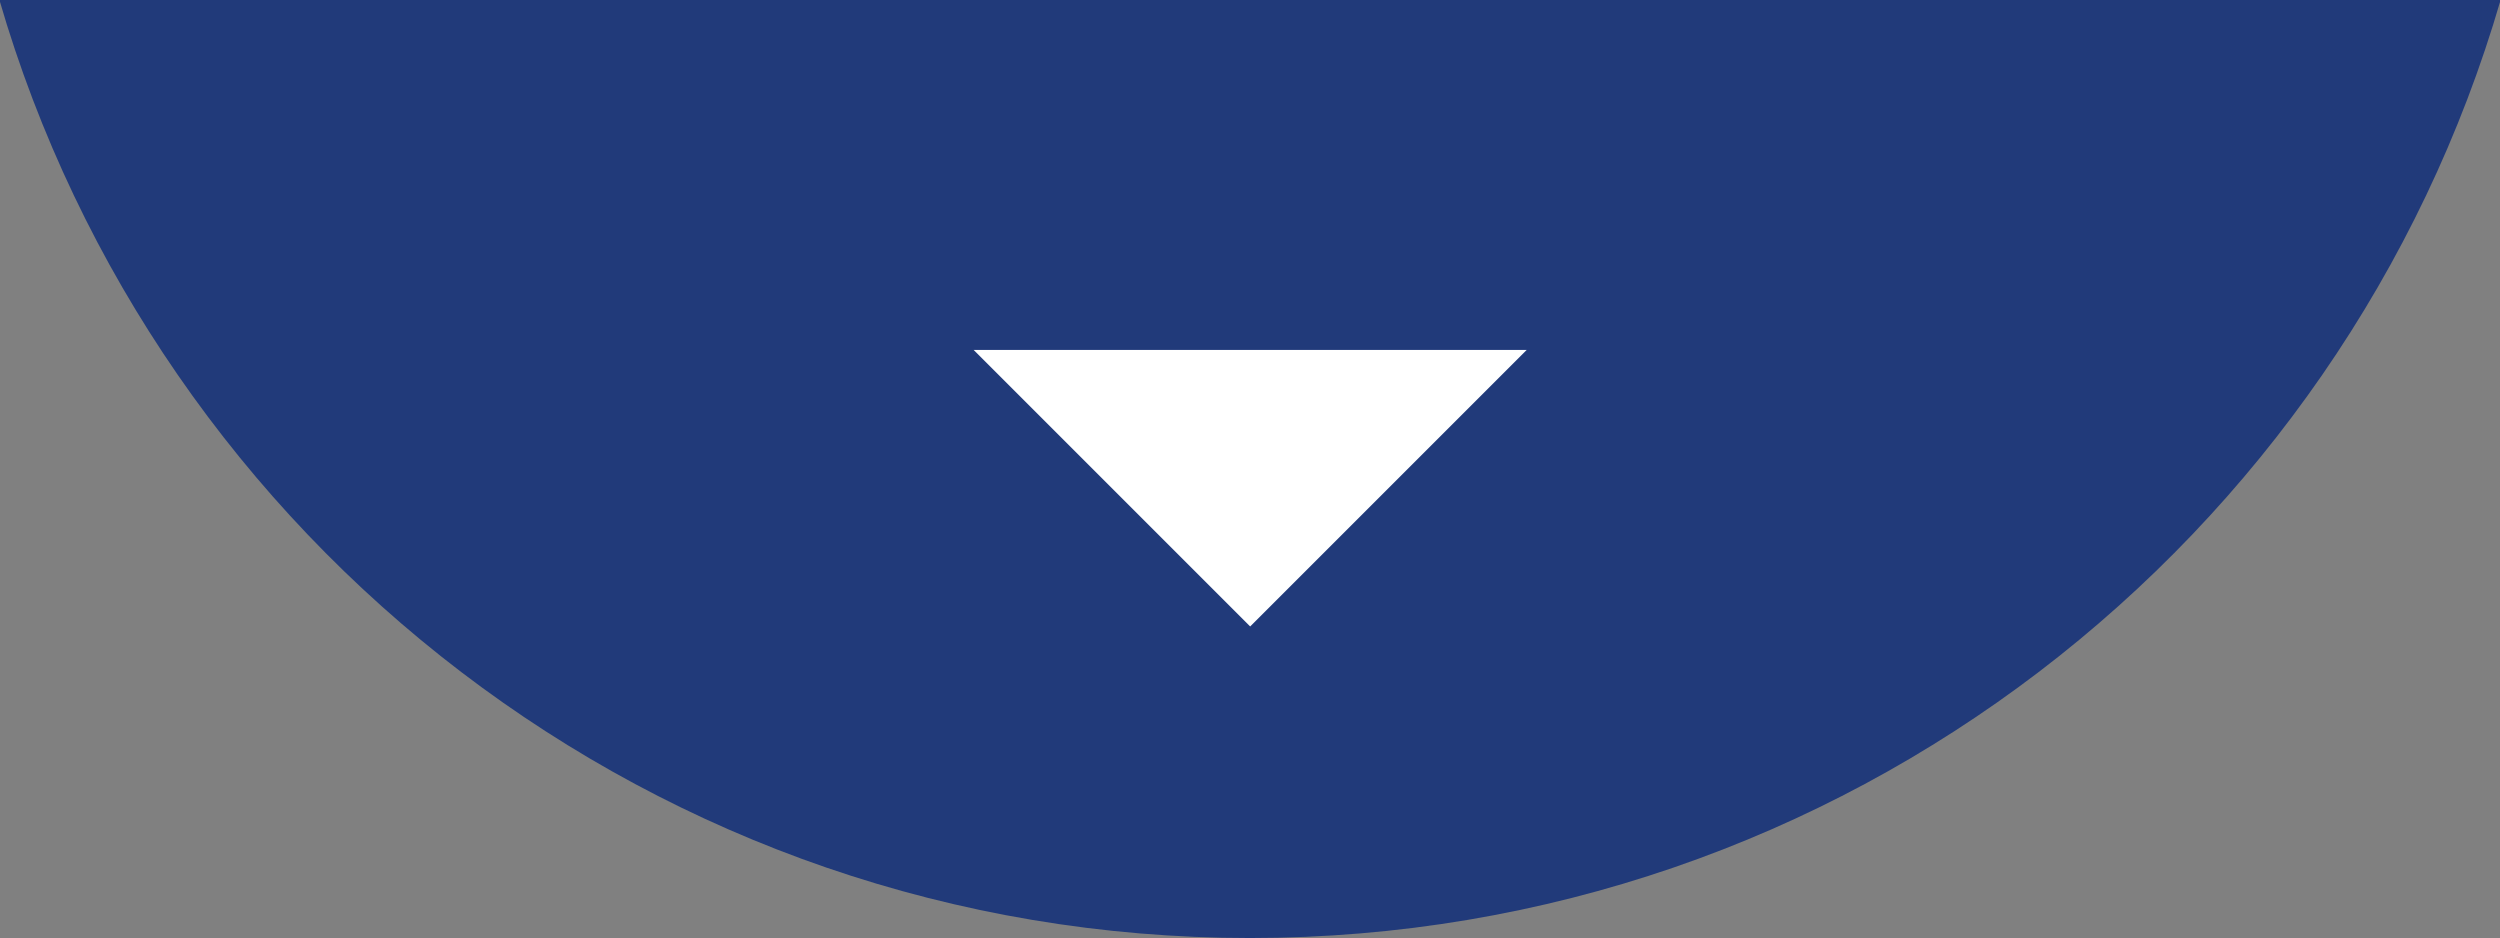
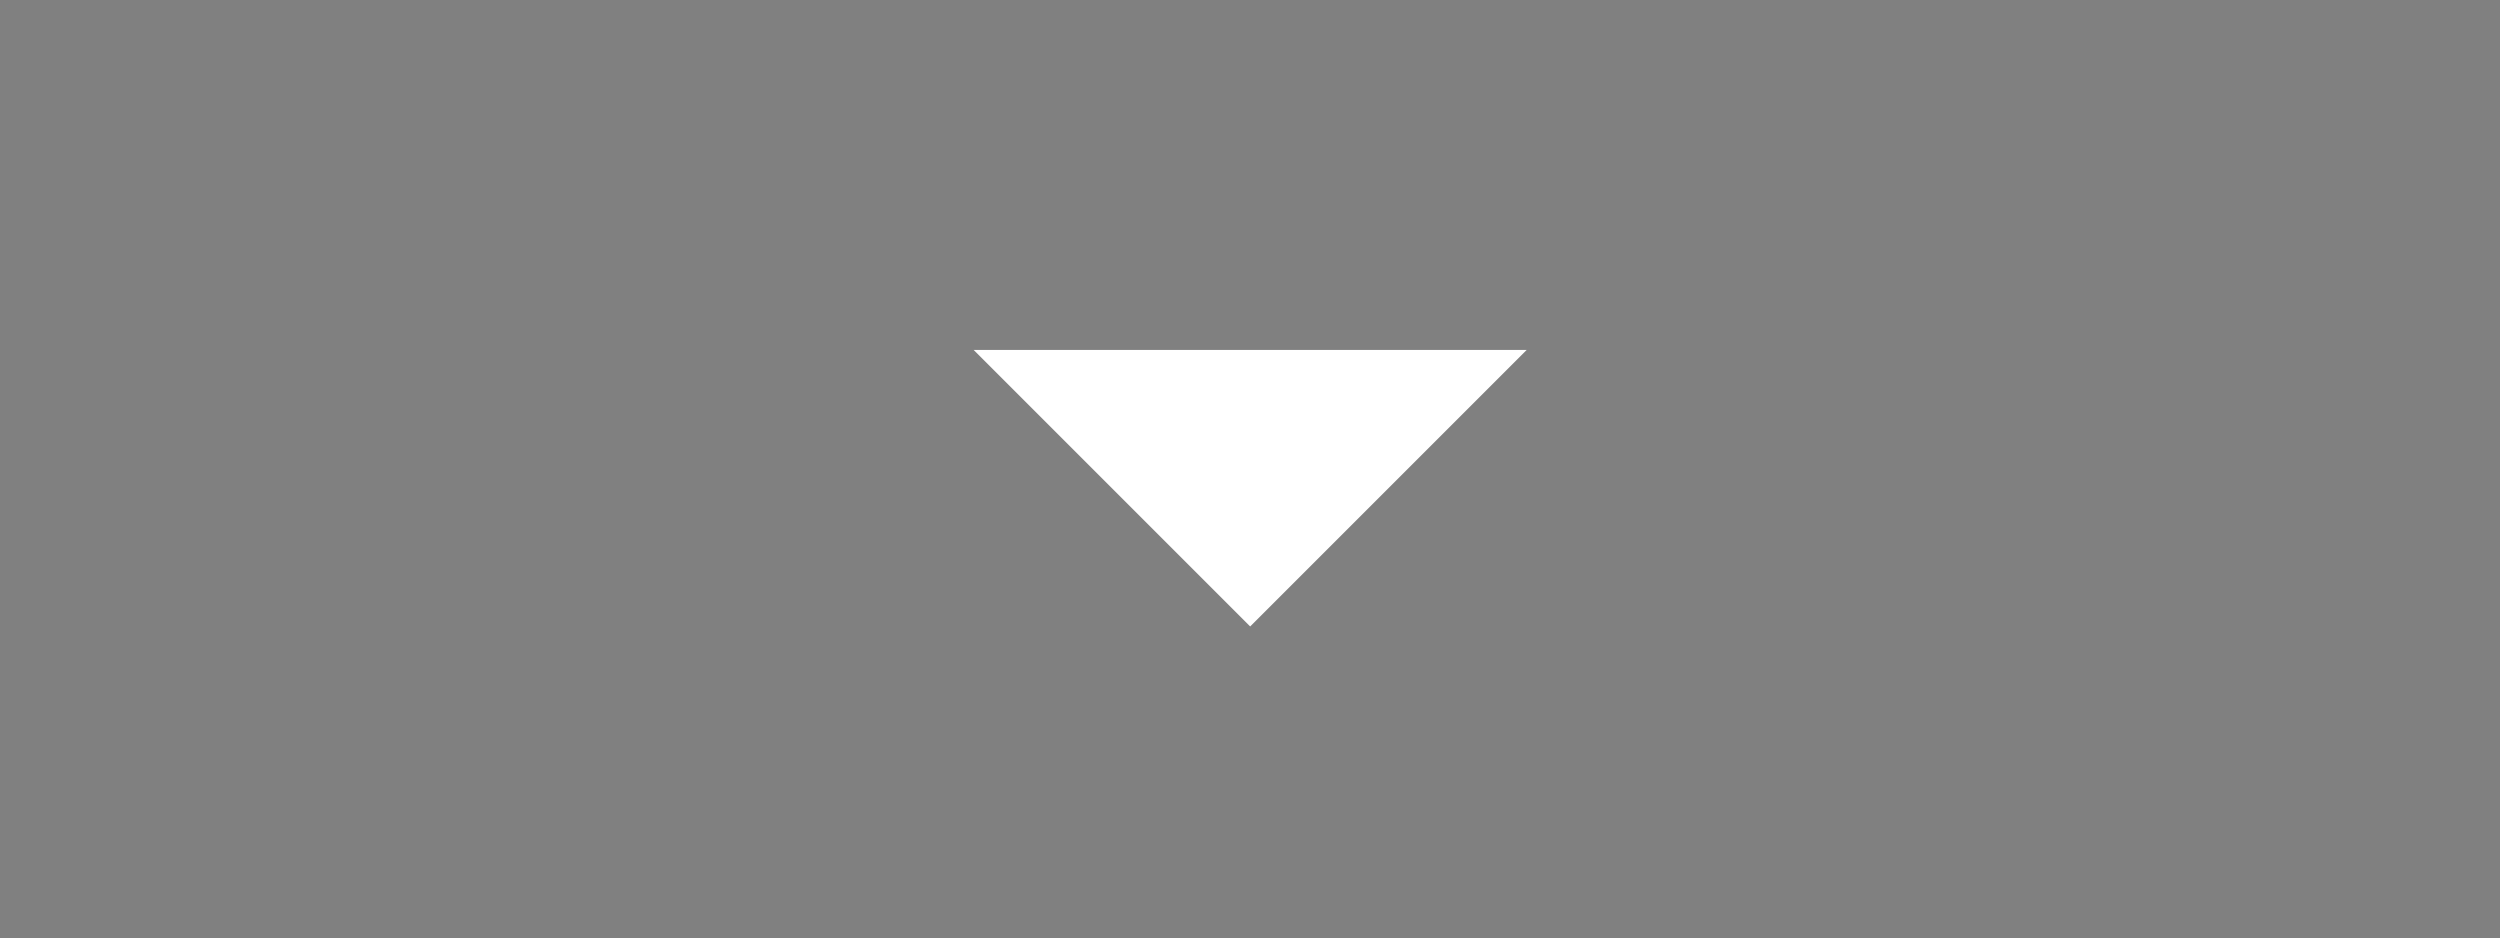
<svg xmlns="http://www.w3.org/2000/svg" xmlns:ns1="http://www.inkscape.org/namespaces/inkscape" xmlns:ns2="http://sodipodi.sourceforge.net/DTD/sodipodi-0.dtd" width="39.77mm" height="14.922mm" viewBox="0 0 39.77 14.922" version="1.1" id="svg41592" ns1:version="1.1.1 (1:1.1+202109281949+c3084ef5ed)" ns2:docname="actu-control.svg">
  <rect x="0" y="0" width="39.77" height="14.922" fill="#808080" stroke="none" />
  <ns2:namedview id="namedview41594" pagecolor="#ffffff" bordercolor="#666666" borderopacity="1.0" ns1:pageshadow="2" ns1:pageopacity="0.0" ns1:pagecheckerboard="0" ns1:document-units="mm" showgrid="false" fit-margin-top="0" fit-margin-left="0" fit-margin-right="0" fit-margin-bottom="0" ns1:zoom="0.73406285" ns1:cx="104.21451" ns1:cy="-51.085544" ns1:window-width="1920" ns1:window-height="970" ns1:window-x="0" ns1:window-y="27" ns1:window-maximized="1" ns1:current-layer="layer1" />
  <defs id="defs41589" />
  <g ns1:label="Layer 1" ns1:groupmode="layer" id="layer1" transform="translate(-77.433,-162.305)">
    <g id="g498" transform="matrix(0.353,0,0,-0.353,97.317,177.227)">
-       <path d="M 0,0 C -26.728,0 -49.264,17.863 -56.363,42.299 H 56.37 C 49.269,17.863 26.727,0 0,0" style="fill:#213a7a;fill-opacity:1;fill-rule:nonzero;stroke:none" id="path500" />
-     </g>
+       </g>
    <g id="g502" transform="matrix(0.353,0,0,-0.353,92.922,167.872)">
      <path d="M 0,0 12.461,-12.461 24.922,0 Z" style="fill:#ffffff;fill-opacity:1;fill-rule:nonzero;stroke:none" id="path504" />
    </g>
  </g>
</svg>